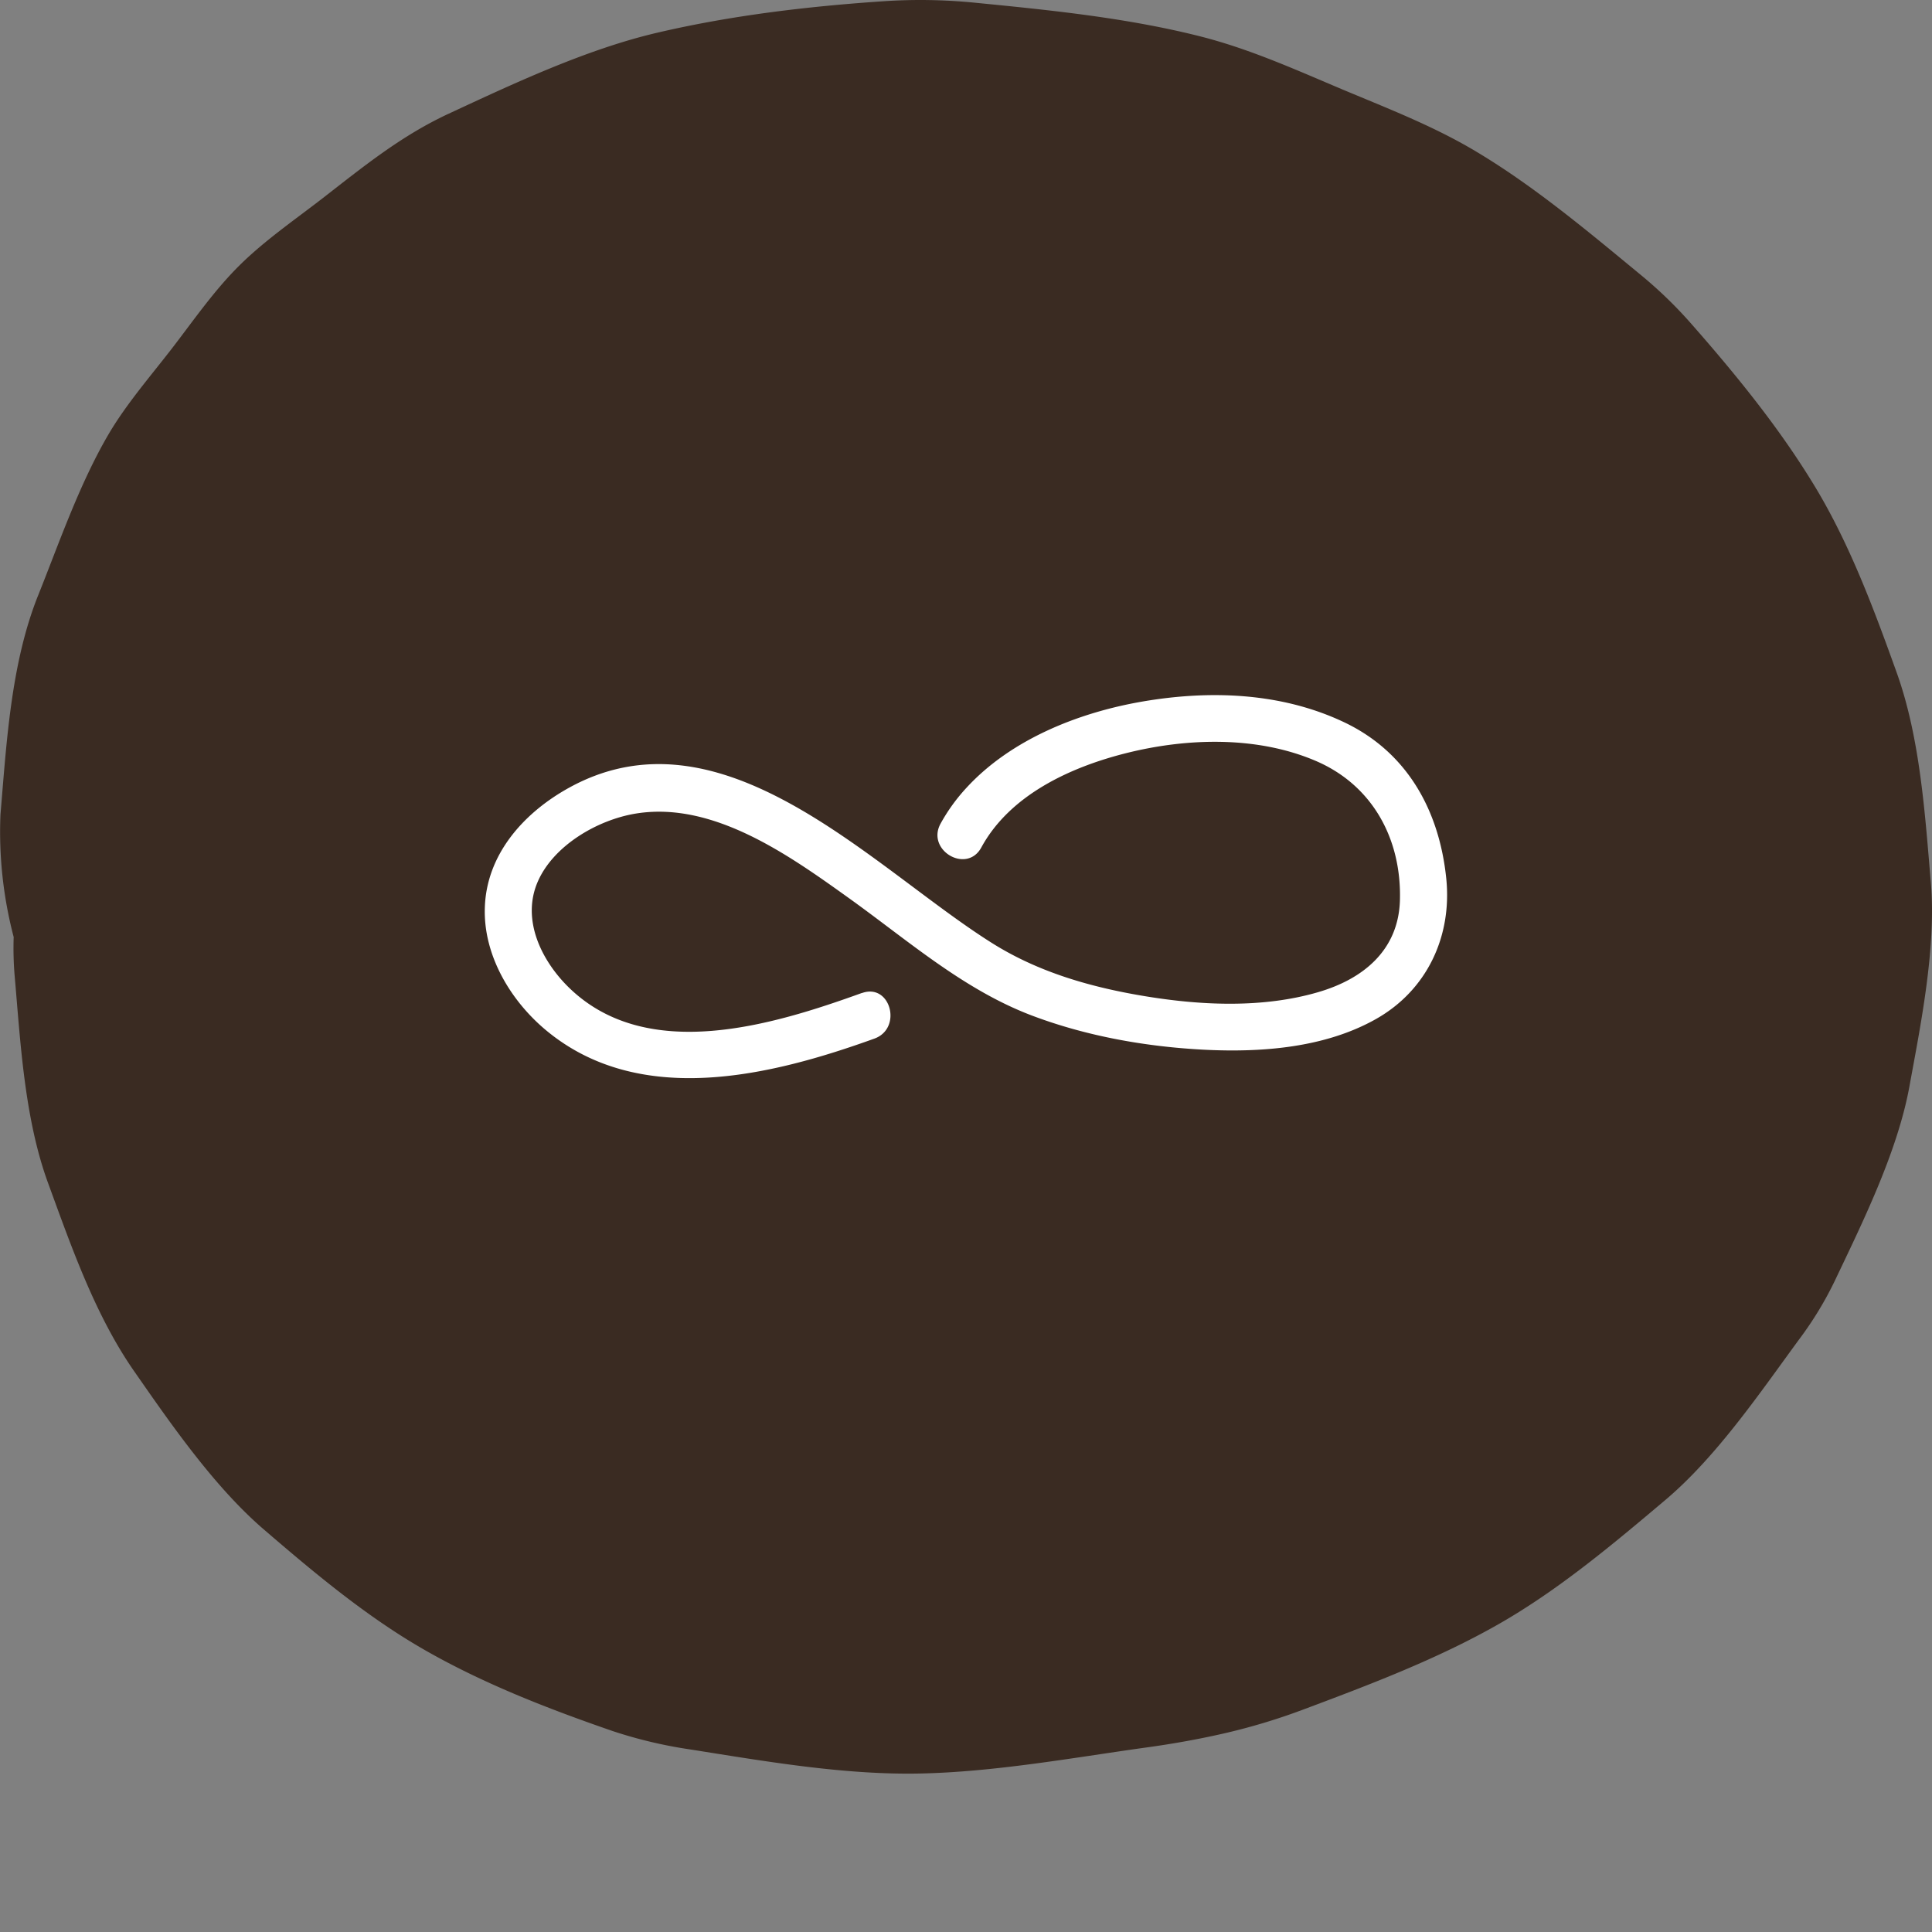
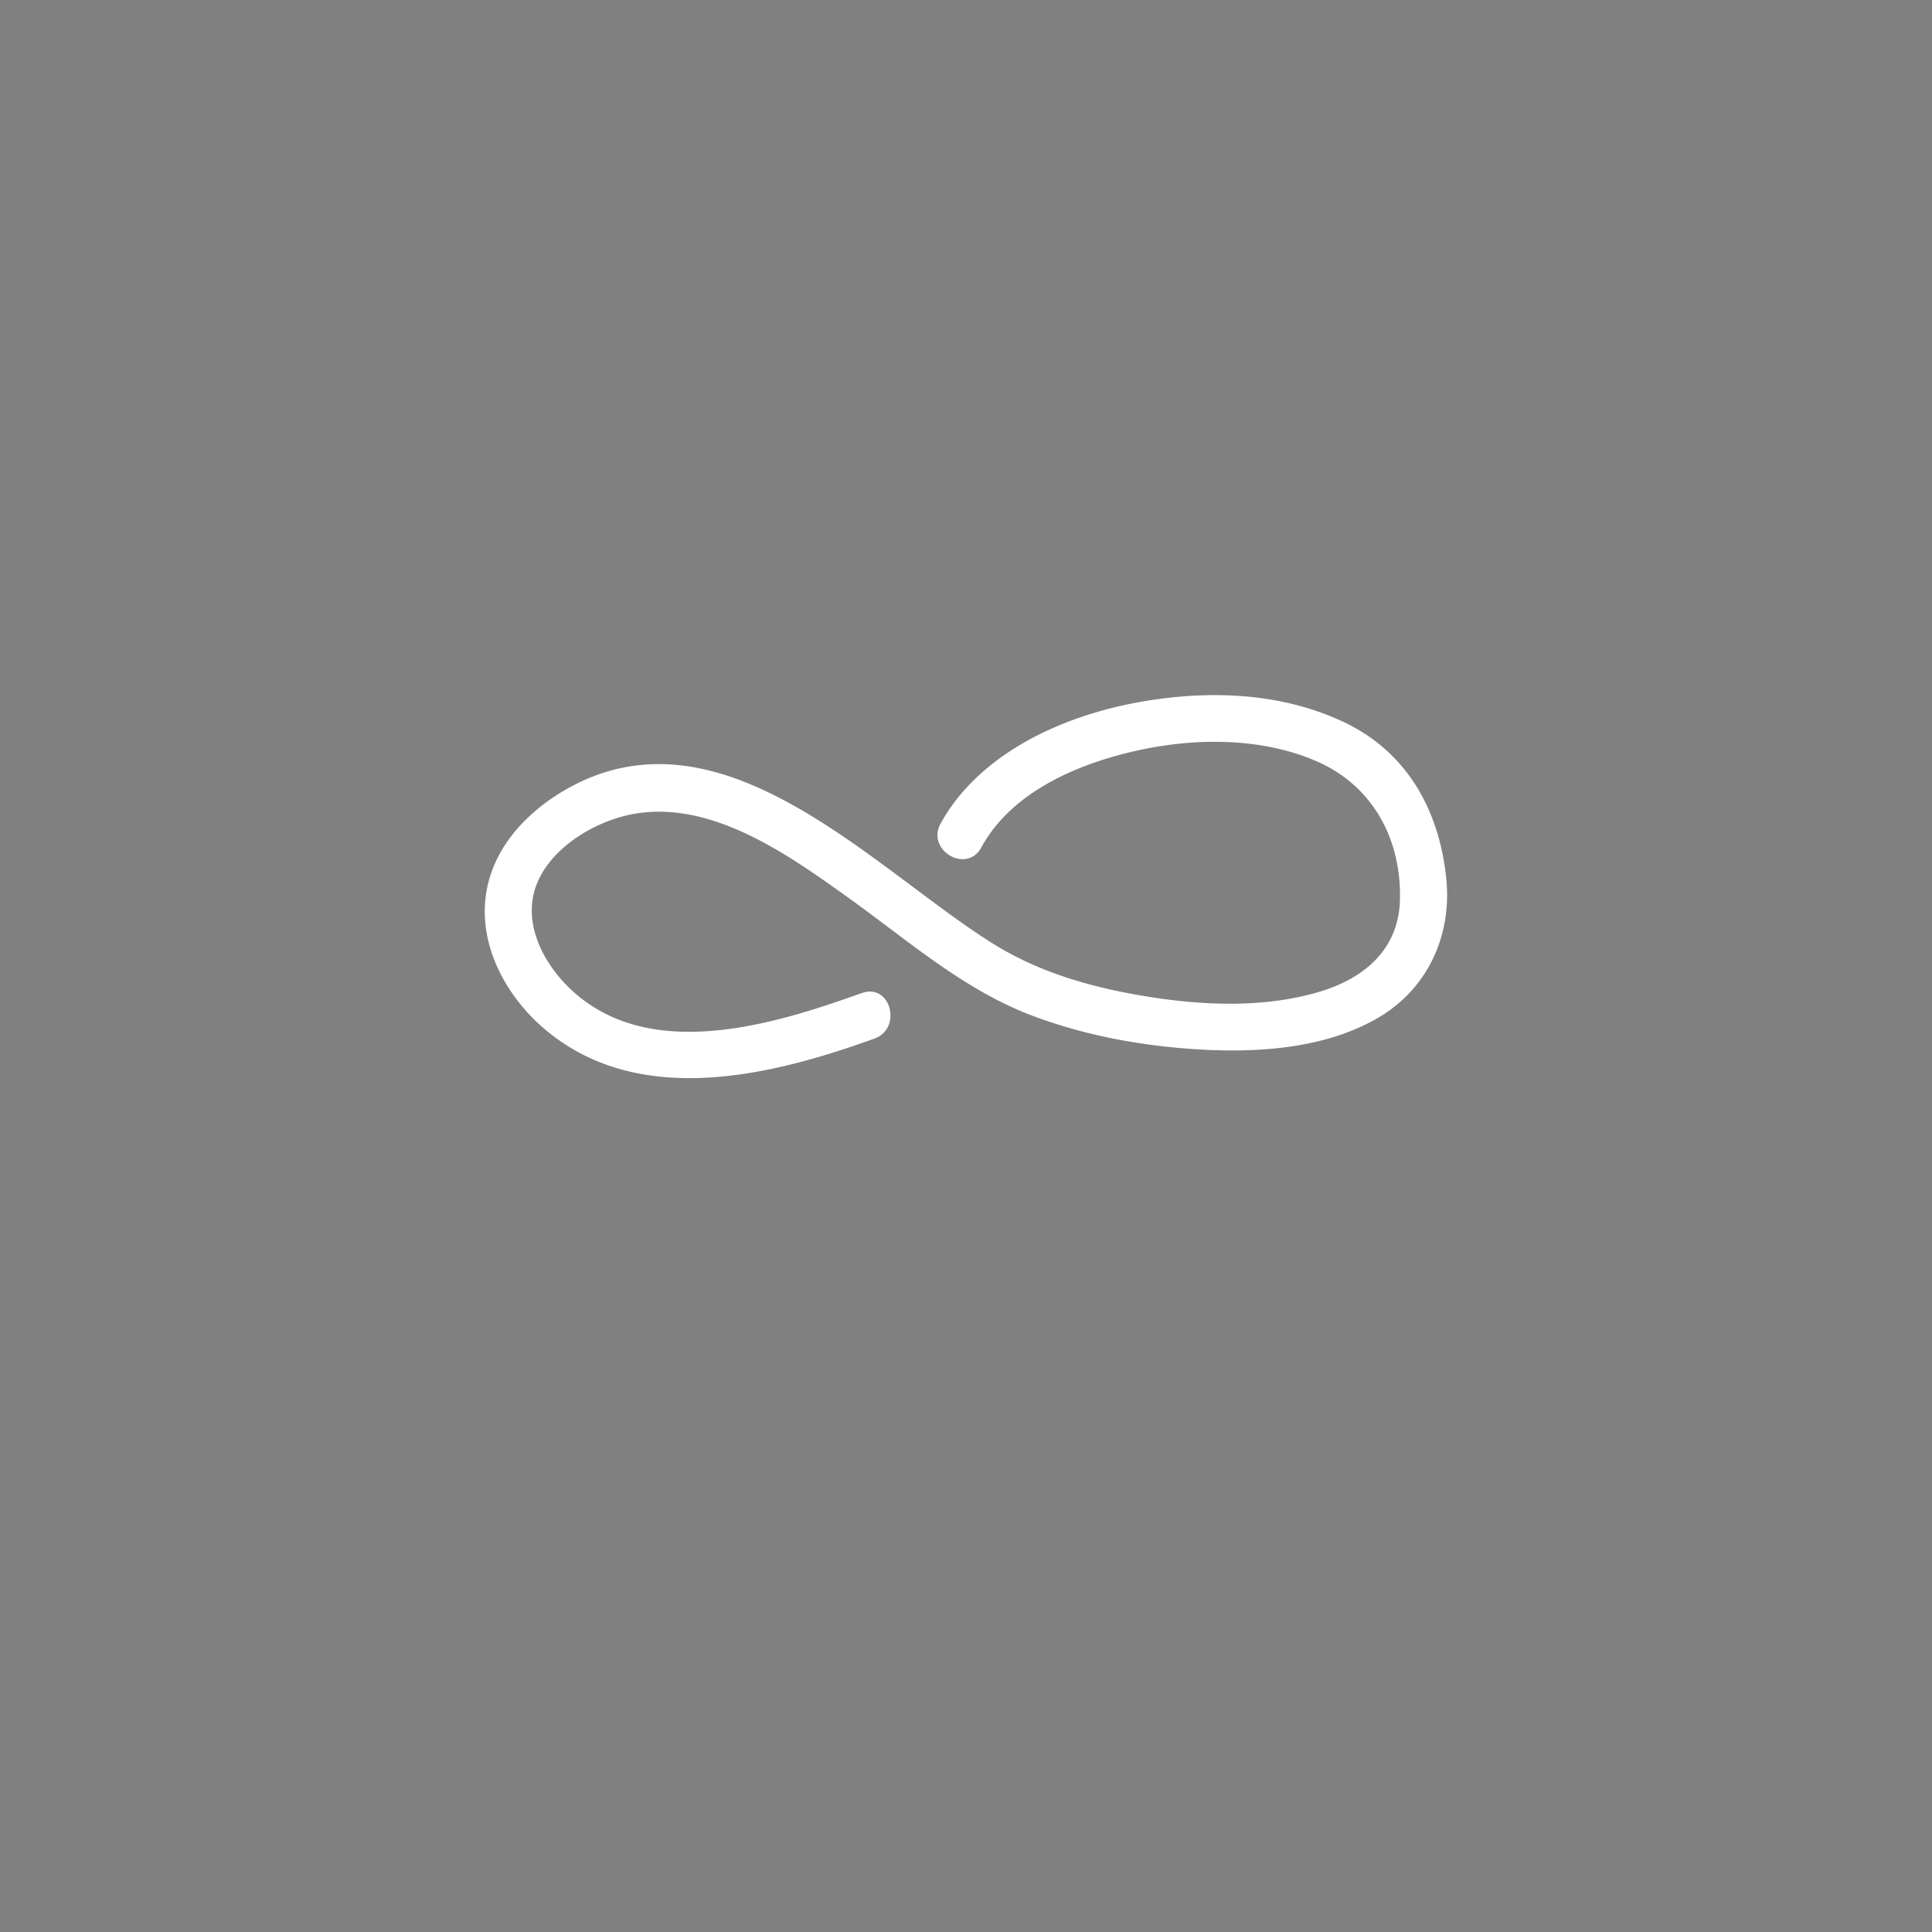
<svg xmlns="http://www.w3.org/2000/svg" id="Layer_1" data-name="Layer 1" viewBox="0 0 500 500">
  <rect x="0" y="0" width="500" height="500" fill="#808080" stroke="none" />
  <defs>
    <style>.cls-1{fill:#3a2b22;}.cls-2{fill:#fff;}</style>
  </defs>
  <title>value_icon_500x500-01</title>
-   <path class="cls-1" d="M499.71,228.51c-1.5-17.39-2.71-37.37-8.87-54.51-5.82-16.21-12.11-33.17-21.15-48.1-9.17-15.16-20.55-29.11-32.24-42.39a112.28,112.28,0,0,0-12.8-12.35c-13.47-11.1-27.6-23-42.83-32.06-10.85-6.47-22.59-11-34.21-15.87-12.28-5.18-24.22-10.6-37.16-13.86-19-4.79-39-6.79-58.36-8.69A142.83,142.83,0,0,0,228.51.33C208.93,1.66,189.14,4,170,8.49c-18.44,4.32-37.43,13.3-53.89,20.94C103.86,35.12,94.19,43,83.43,51.36c-7.21,5.57-15.11,11-21.65,17.52S49.89,83.2,44.34,90.38s-11.8,14.36-16.41,22.28c-7.49,12.89-12.68,28-18,41.28-7.14,17.7-8.25,38.59-9.81,56.87a107.37,107.37,0,0,0,3.42,31.7,85.85,85.85,0,0,0,.25,10c1.49,16.93,2.5,36.87,8.65,53.66,5.94,16.21,12.08,34,22.2,48.59,9,12.91,20.56,29.81,33.57,41,12.78,11,26.33,22.38,41.12,30.92,15.49,8.95,32.46,15.53,49.33,21.35a118.17,118.17,0,0,0,20.08,4.74c19,3,39.8,6.65,59.55,6.21,19.13-.42,38.93-4,57.49-6.61,7.4-1,14.77-2.3,22-4a159.9,159.9,0,0,0,19.07-5.78c17.29-6.47,35.12-13.18,51.26-22.42,15.43-8.84,29.49-20.67,42.91-32s24.85-28.29,34.73-41.72a91.2,91.2,0,0,0,9.16-15.11c6.86-14.46,16.1-33,19.23-50.08C496.83,266.44,501.17,245.47,499.71,228.51Z" />
  <path class="cls-2" d="M223,257c-23,8.3-55.35,18.21-75.57-1.23-7.2-6.93-12.57-17.66-8.27-27.57,4.11-9.46,15.59-16.07,25.45-17.66,20-3.23,39.64,10.83,55,21.83S249.3,256.08,267,262.8c14.17,5.37,29.61,8.1,44.71,8.87,14.84.74,31.15-.49,44.36-7.93s19.75-21.37,18.22-36.39c-1.8-17.56-10.07-32.66-26.4-40.42s-34.88-8.36-52.3-5.36c-16.48,2.85-33.95,9.77-45.47,22.31a47.13,47.13,0,0,0-6.71,9.29c-3.76,6.9,6.79,13.07,10.55,6.16,7.42-13.65,23.15-20.83,37.58-24.44,15.7-3.93,33.77-4.45,48.91,2,14.75,6.28,22.29,20.23,21.85,36.09-.36,12.87-9.42,20.4-21.27,23.82-14.13,4.1-29.79,3.43-44.18,1.1s-28.18-6.27-40.37-14c-31-19.57-70-62.51-110-39.59-11.29,6.47-20.54,17-21,30.47-.46,12.33,6.62,24.19,15.86,31.87,24.23,20.14,58.13,11.82,84.95,2.14,7.34-2.65,4.17-14.46-3.25-11.78Z" />
</svg>